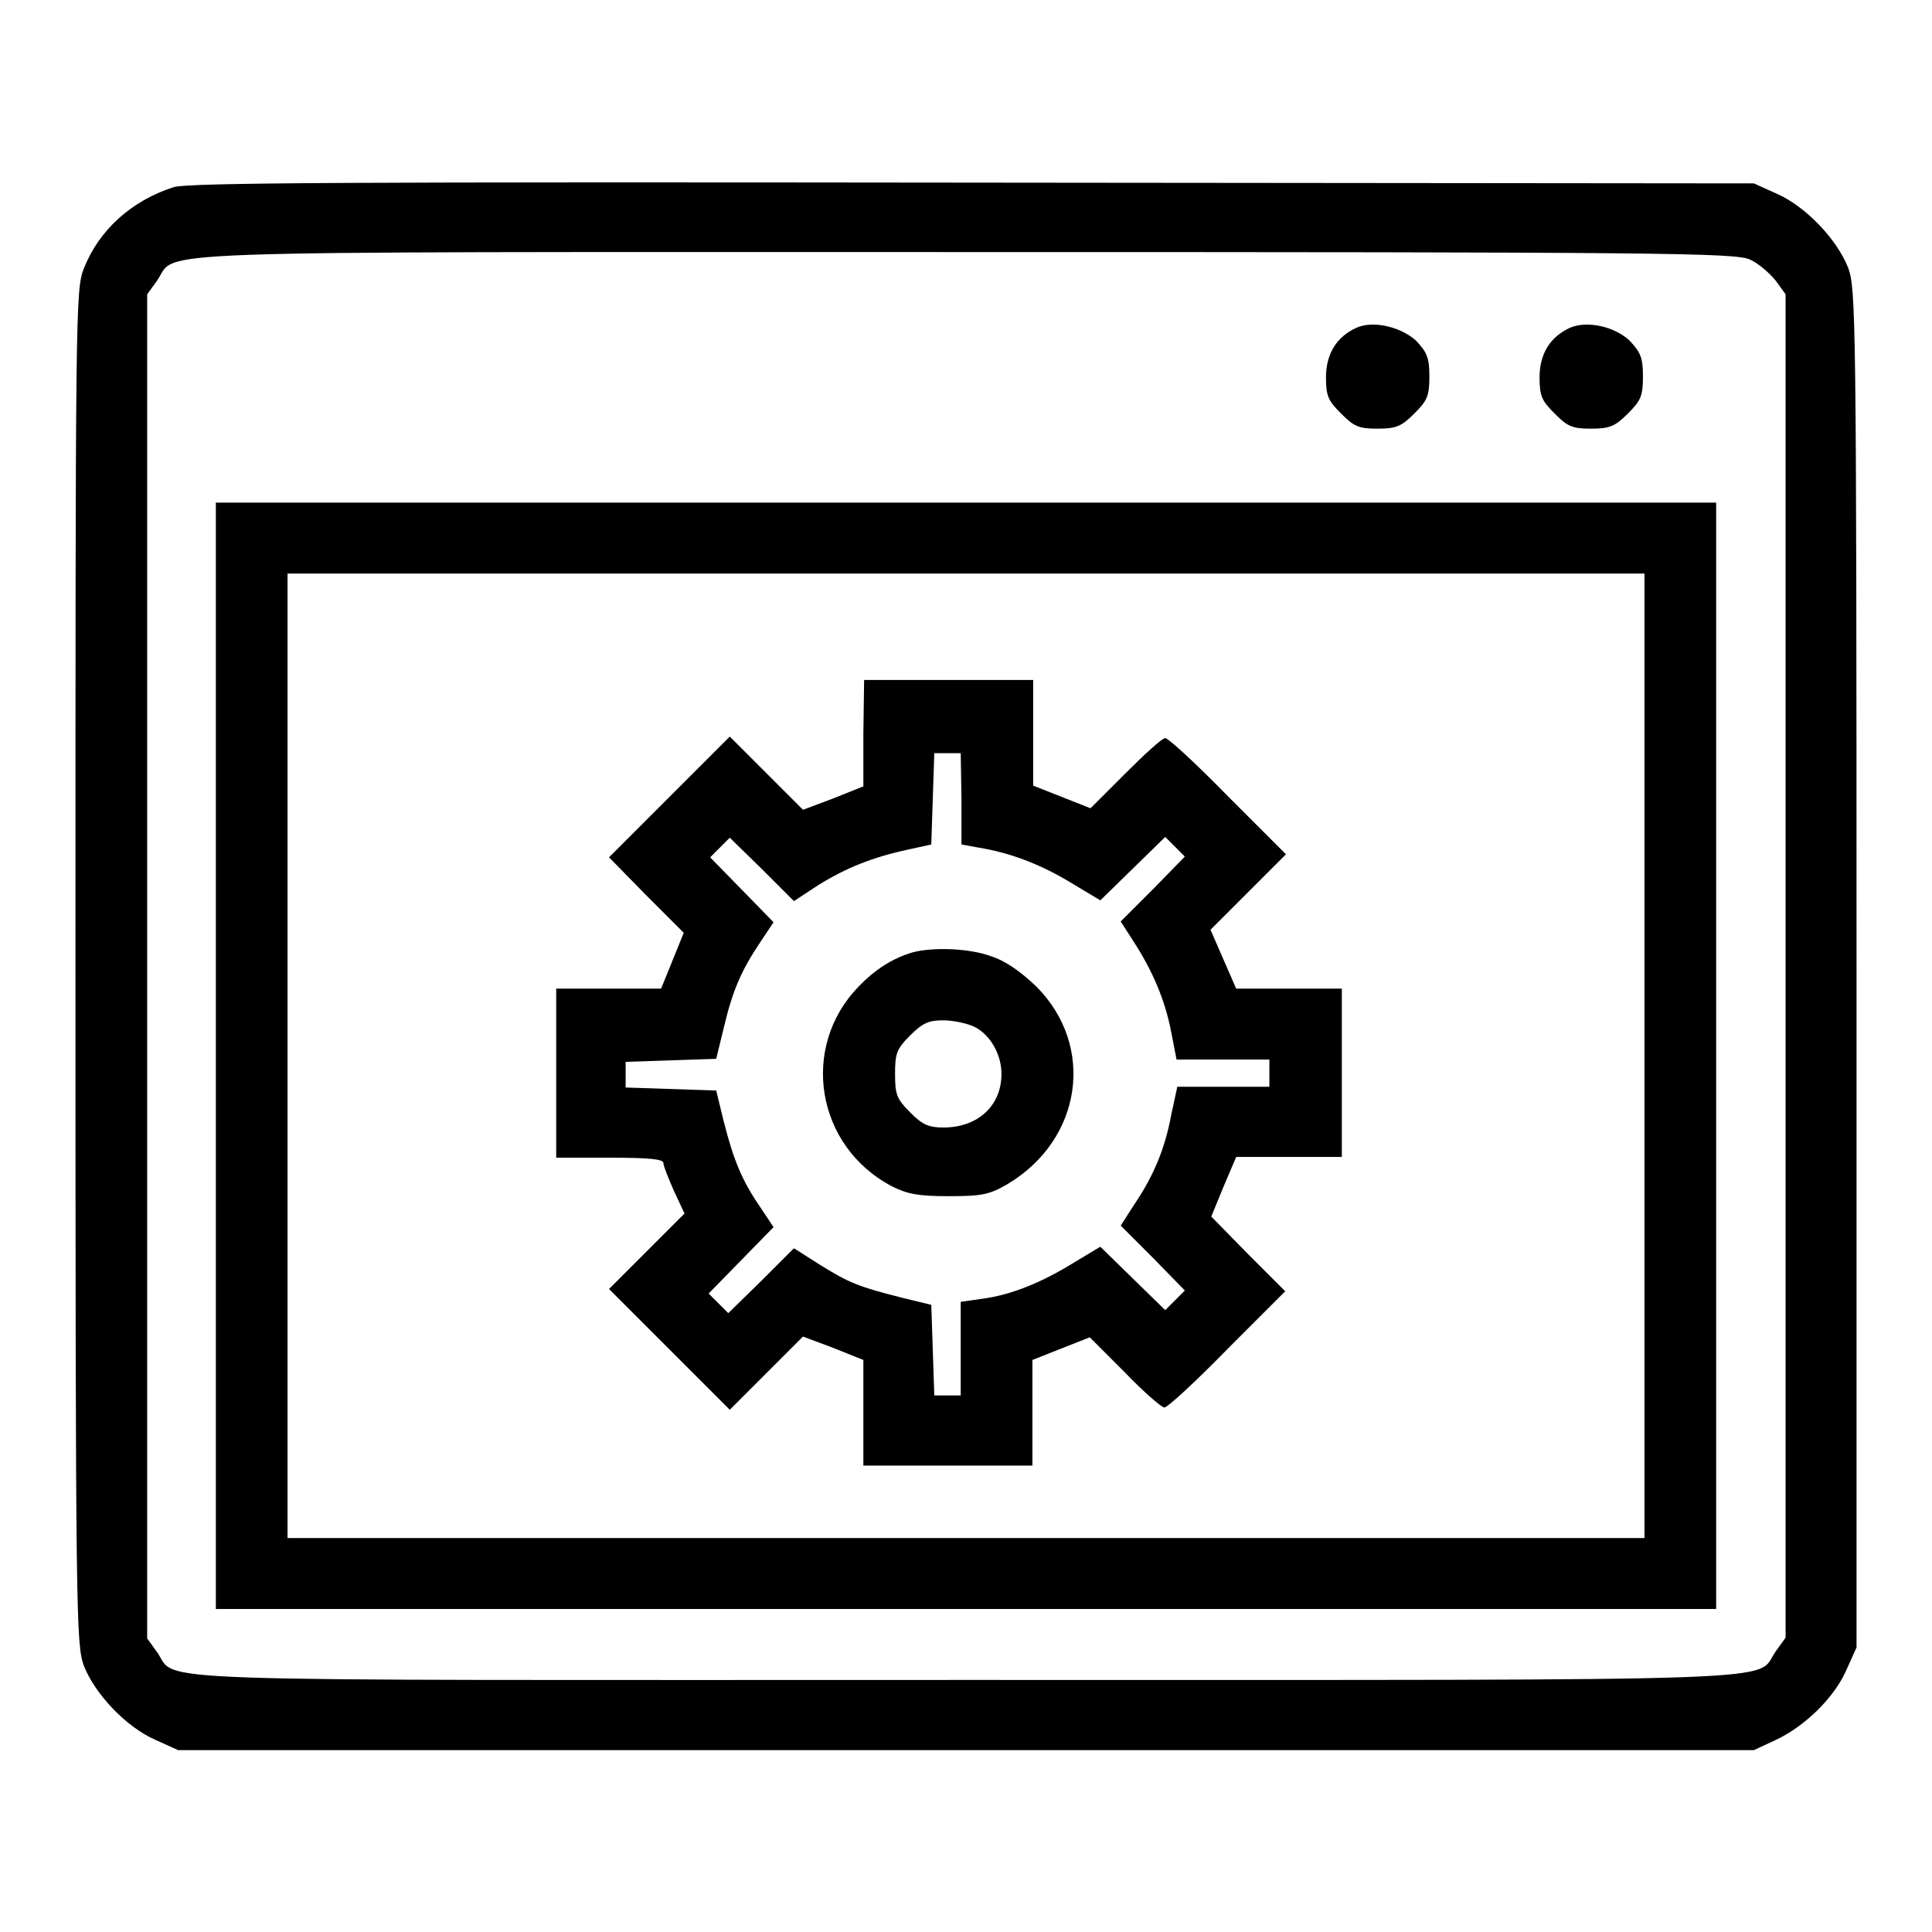
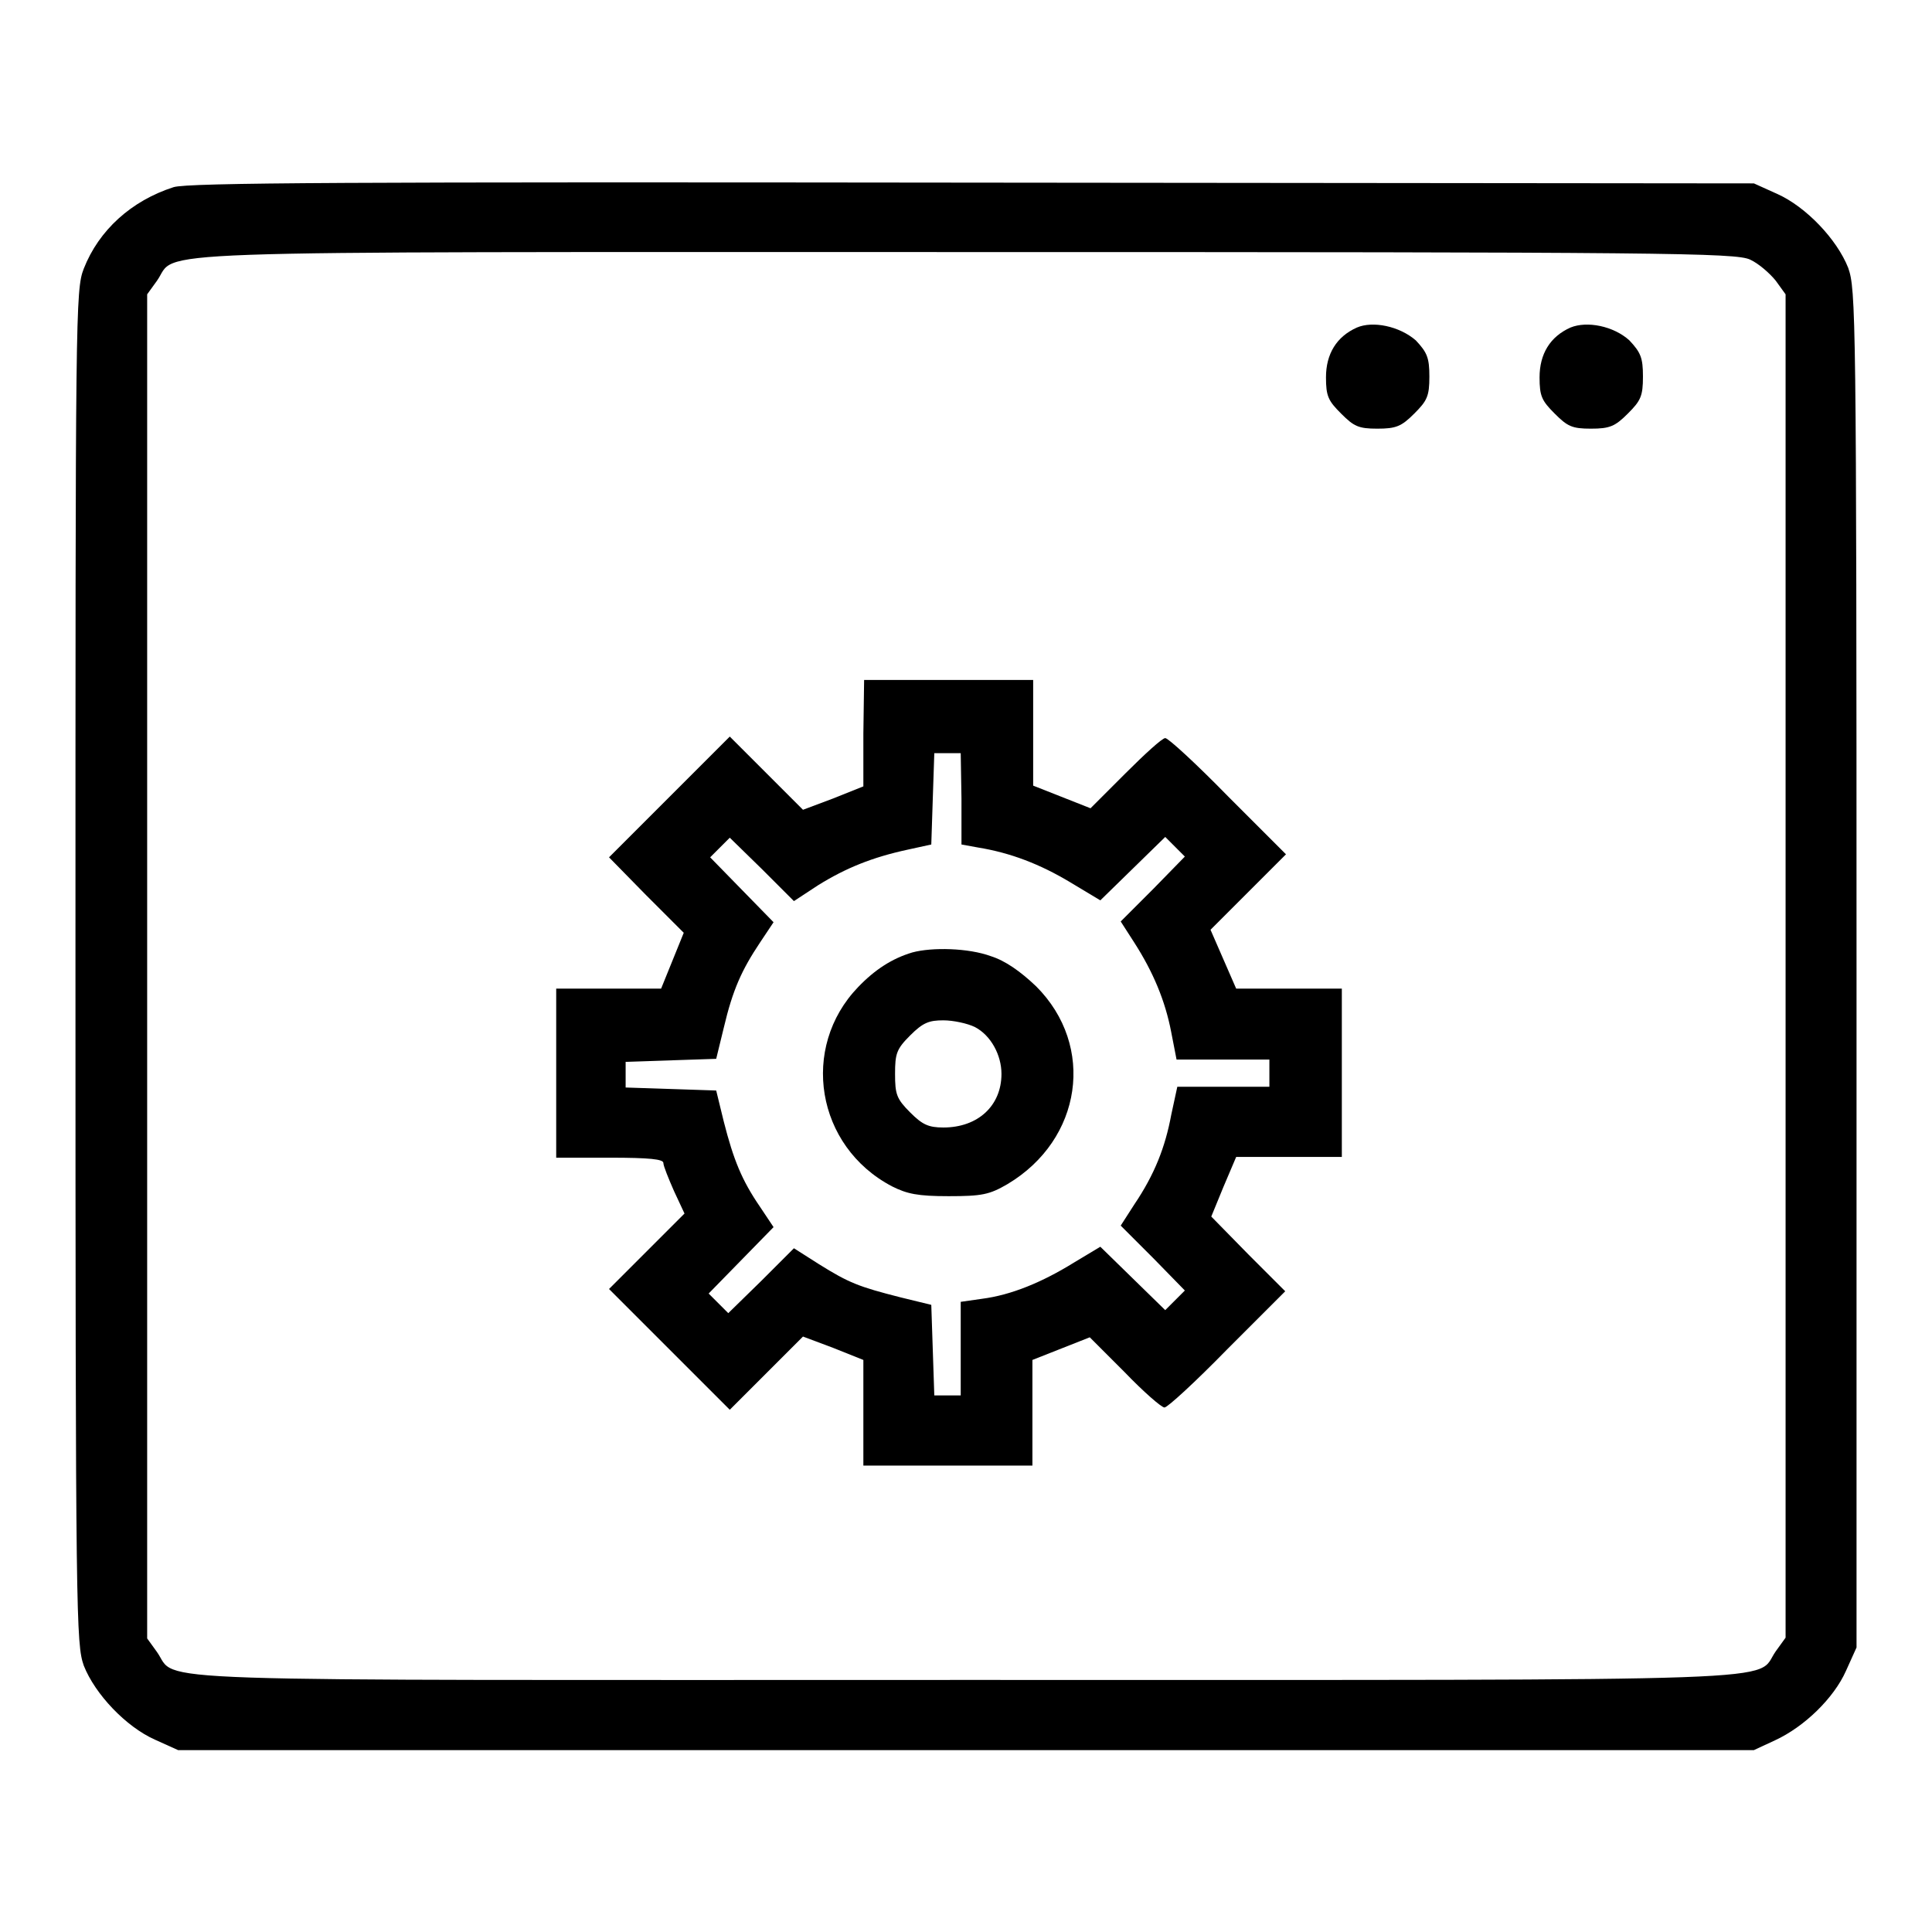
<svg xmlns="http://www.w3.org/2000/svg" version="1.1" x="0px" y="0px" viewBox="0 0 256 256" enable-background="new 0 0 256 256" xml:space="preserve">
  <g>
    <g>
      <g>
        <path fill="#000000" d="M23,24.8c-5.6,1.8-9.9,5.7-11.9,10.8c-1.1,2.8-1.1,5.8-1.1,92.5c0,86.9,0.1,89.7,1.1,92.6c1.5,3.8,5.6,8.1,9.4,9.8l3.1,1.4H128h104.4l2.8-1.3c3.9-1.8,7.8-5.6,9.4-9.2l1.4-3.1v-89.9c0-87.2-0.1-90-1.1-92.9c-1.5-3.8-5.6-8.1-9.4-9.8l-3.1-1.4l-103.5-0.1C46.6,24.1,24.9,24.2,23,24.8z M231.9,34.4c1.1,0.5,2.6,1.8,3.4,2.8l1.3,1.8v89v89l-1.3,1.8c-2.9,4.1,5.6,3.8-107.2,3.8S23.7,223,20.8,218.9l-1.3-1.8v-89V39l1.3-1.8c2.9-4.1-5.7-3.8,107.1-3.8C220.7,33.4,230,33.5,231.9,34.4z" />
        <path fill="#000000" d="M179.8,43.4c-2.7,1.2-4.1,3.5-4.1,6.6c0,2.5,0.3,3.1,2,4.8c1.7,1.7,2.3,2,4.8,2s3.2-0.3,4.9-2c1.7-1.7,2-2.3,2-4.9c0-2.5-0.3-3.2-1.8-4.8C185.4,43.2,181.9,42.5,179.8,43.4z" />
        <path fill="#000000" d="M208.1,43.4c-2.7,1.2-4.1,3.5-4.1,6.6c0,2.5,0.3,3.1,2,4.8c1.7,1.7,2.3,2,4.8,2s3.2-0.3,4.9-2c1.7-1.7,2-2.3,2-4.9c0-2.5-0.3-3.2-1.8-4.8C213.8,43.2,210.3,42.5,208.1,43.4z" />
-         <path fill="#000000" d="M28.6,139.9v73.3H128h99.4v-73.3V66.6H128H28.6V139.9z M217.9,139.9v63.9H128H38.1v-63.9V76H128h89.9V139.9z" />
        <path fill="#000000" d="M114.4,97.2v7l-4,1.6l-4,1.5l-4.9-4.9l-4.8-4.8l-8,8l-8,8l4.9,5l5,5l-1.5,3.7l-1.5,3.7h-6.9h-7v11.2v11.2h7.1c5.3,0,7.1,0.2,7.1,0.7c0,0.4,0.7,2.1,1.4,3.7l1.4,3l-5,5l-5,5l8,8l8,8l4.8-4.8l4.9-4.9l4,1.5l4,1.6v7v7h11.2h11.2v-7v-7l3.8-1.5l3.8-1.5l4.6,4.6c2.5,2.6,4.9,4.7,5.3,4.7c0.4,0,4.1-3.4,8.3-7.7l7.7-7.7l-4.9-4.9l-4.9-5l1.6-3.9l1.7-4h7h7v-11.2V131h-7h-7l-1.7-3.9l-1.7-3.9l5-5l5-5l-7.7-7.7c-4.2-4.3-7.9-7.7-8.3-7.7c-0.4,0-2.7,2.1-5.3,4.7l-4.6,4.6l-3.8-1.5l-3.8-1.5v-7v-7h-11.2h-11.2L114.4,97.2L114.4,97.2z M127.4,105.8v6.1l2.2,0.4c4.3,0.7,8.2,2.2,12.2,4.6l4,2.4l4.3-4.2l4.3-4.2l1.3,1.3l1.3,1.3l-4.2,4.3l-4.3,4.3l1.8,2.8c2.5,3.9,4.1,7.7,4.9,11.9l0.7,3.6h6.1h6.2v1.8v1.8h-6.2H156l-0.8,3.7c-0.8,4.3-2.2,7.9-4.9,11.9l-1.8,2.8l4.3,4.3l4.2,4.3l-1.3,1.3l-1.3,1.3l-4.3-4.2l-4.3-4.2l-3.5,2.1c-4.2,2.6-8.3,4.3-12.2,4.8l-2.8,0.4v6.2v6.2h-1.8h-1.7l-0.2-6l-0.2-6l-4.1-1c-5.5-1.4-6.8-1.9-10.8-4.4l-3.3-2.1l-4.3,4.3l-4.4,4.3l-1.3-1.3l-1.3-1.3l4.3-4.4l4.3-4.4l-1.8-2.7c-2.4-3.5-3.5-6.2-4.8-11.3l-1-4.1l-6-0.2l-6-0.2v-1.7v-1.7l6-0.2l6-0.2l1-4.1c1.2-5.1,2.4-7.7,4.8-11.3l1.8-2.7l-4.2-4.3l-4.2-4.3l1.3-1.3l1.3-1.3l4.3,4.2l4.2,4.2l3.2-2.1c3.7-2.3,7.2-3.7,11.8-4.7l3.2-0.7l0.2-6.1l0.2-6h1.7h1.8L127.4,105.8L127.4,105.8z" />
        <path fill="#000000" d="M120.9,126.2c-2.7,0.8-5,2.3-7.2,4.6c-7.7,8-5.6,21.1,4.5,26.4c2,1,3.4,1.3,7.5,1.3c4.4,0,5.4-0.2,7.8-1.6c9.9-5.9,11.7-18.3,3.8-26.2c-2.1-2-4.1-3.4-6-4C128.3,125.6,123.5,125.5,120.9,126.2z M129.2,136.1c2.1,1.1,3.5,3.7,3.5,6.2c0,4.2-3.1,7.1-7.7,7.1c-2,0-2.8-0.4-4.4-2c-1.8-1.8-2-2.4-2-5.1c0-2.7,0.2-3.3,2-5.1c1.7-1.7,2.5-2,4.4-2C126.3,135.2,128.2,135.6,129.2,136.1z" />
      </g>
    </g>
  </g>
</svg>